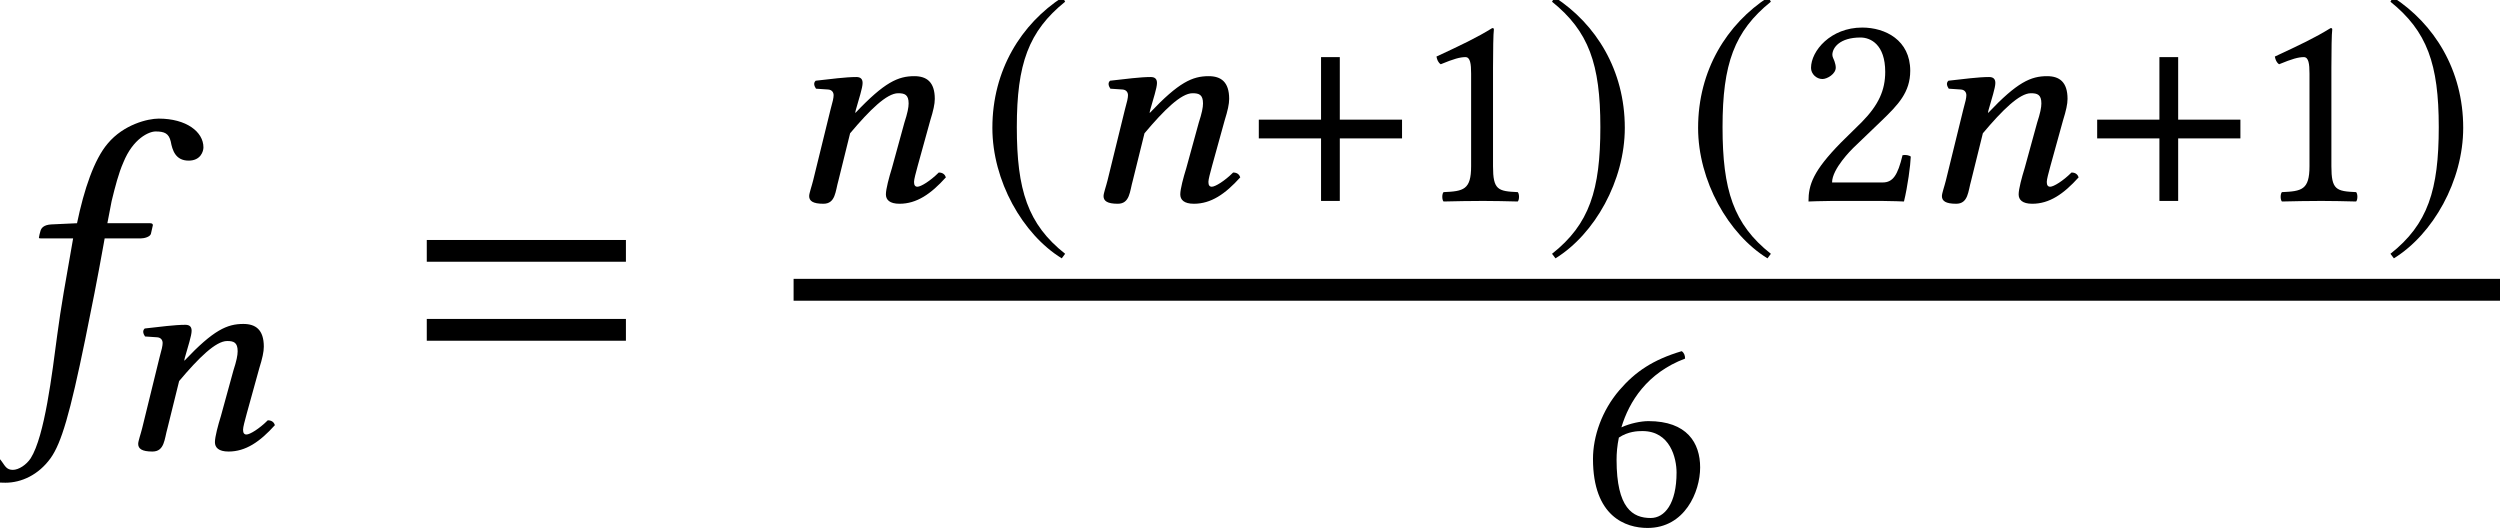
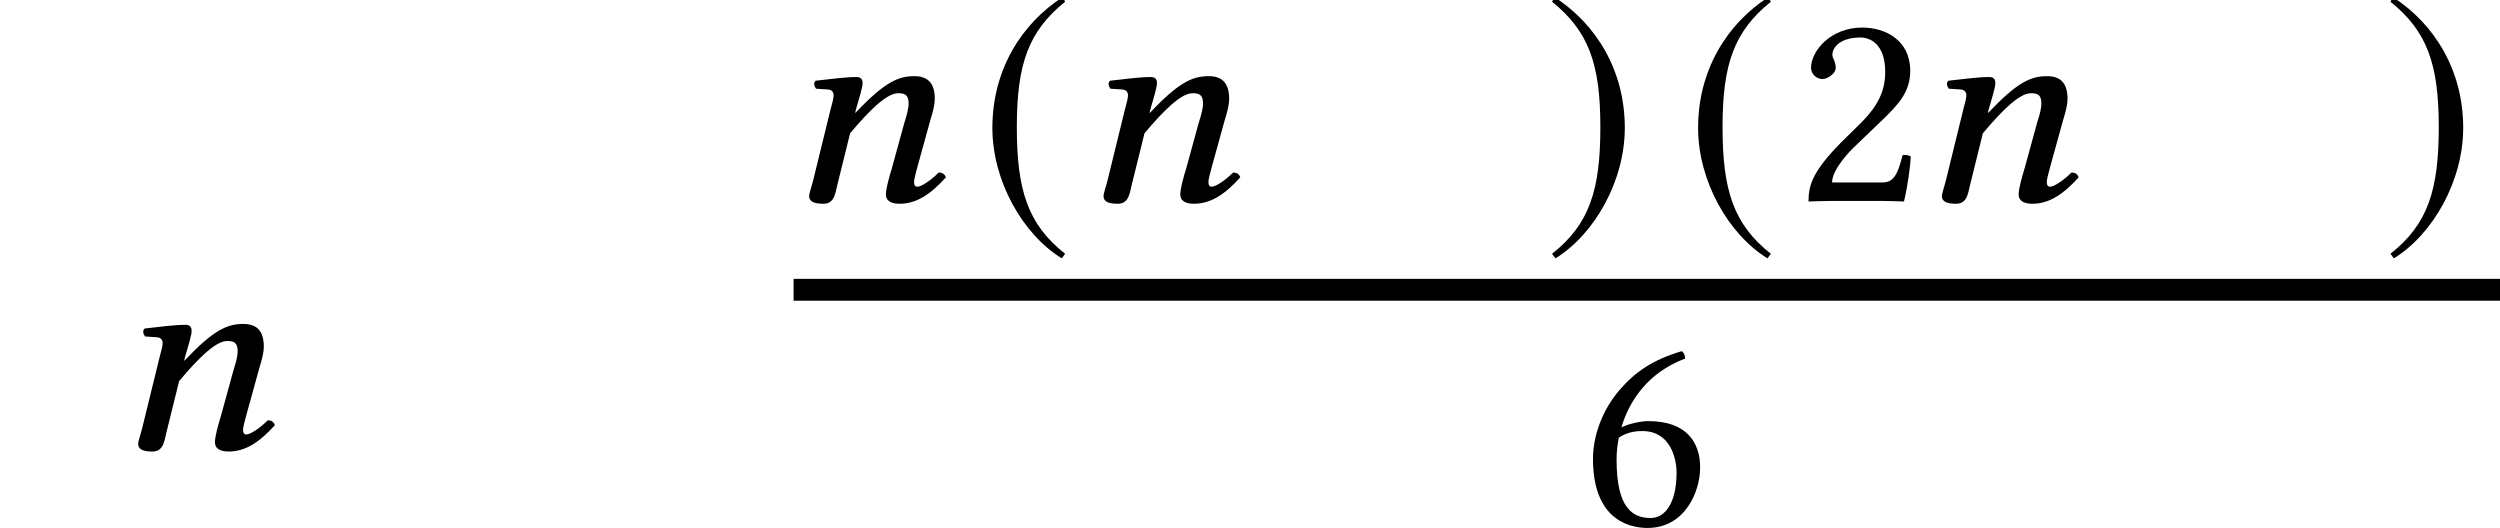
<svg xmlns="http://www.w3.org/2000/svg" xmlns:xlink="http://www.w3.org/1999/xlink" version="1.1" width="69.85pt" height="14.755pt" viewBox="71.28 57.842 69.85 14.755">
  <defs>
-     <path id="g16-49" d="M2.287 -0.969V-3.724C2.287 -4.2 2.295 -4.685 2.311 -4.788C2.311 -4.828 2.295 -4.828 2.263 -4.828C1.826 -4.558 1.405 -4.359 0.707 -4.034C0.723 -3.946 0.754 -3.867 0.826 -3.819C1.191 -3.97 1.366 -4.018 1.517 -4.018C1.652 -4.018 1.675 -3.827 1.675 -3.557V-0.969C1.675 -0.31 1.461 -0.27 0.905 -0.246C0.858 -0.199 0.858 -0.032 0.905 0.016C1.294 0.008 1.58 0 2.009 0C2.39 0 2.581 0.008 2.978 0.016C3.025 -0.032 3.025 -0.199 2.978 -0.246C2.422 -0.27 2.287 -0.31 2.287 -0.969Z" />
    <path id="g16-50" d="M0.484 -3.716C0.484 -3.549 0.635 -3.406 0.802 -3.406C0.937 -3.406 1.175 -3.549 1.175 -3.724C1.175 -3.788 1.159 -3.835 1.143 -3.891S1.08 -4.018 1.08 -4.081C1.08 -4.28 1.286 -4.566 1.866 -4.566C2.152 -4.566 2.557 -4.367 2.557 -3.605C2.557 -3.097 2.374 -2.684 1.906 -2.207L1.318 -1.628C0.54 -0.834 0.413 -0.453 0.413 0.016C0.413 0.016 0.818 0 1.072 0H2.462C2.716 0 3.081 0.016 3.081 0.016C3.184 -0.405 3.263 -1 3.271 -1.239C3.224 -1.278 3.121 -1.294 3.041 -1.278C2.906 -0.715 2.771 -0.516 2.485 -0.516H1.072C1.072 -0.897 1.62 -1.437 1.66 -1.477L2.462 -2.247C2.914 -2.684 3.256 -3.033 3.256 -3.637C3.256 -4.494 2.557 -4.844 1.914 -4.844C1.032 -4.844 0.484 -4.192 0.484 -3.716Z" />
    <path id="g16-54" d="M1.072 -2.438C1.334 -2.612 1.596 -2.62 1.731 -2.62C2.509 -2.62 2.684 -1.858 2.684 -1.461C2.684 -0.588 2.35 -0.191 1.961 -0.191C1.461 -0.191 1.008 -0.461 1.008 -1.818C1.008 -2.001 1.024 -2.207 1.072 -2.438ZM1.143 -2.724C1.358 -3.446 1.866 -4.248 2.922 -4.645C2.922 -4.74 2.89 -4.812 2.827 -4.852C2.025 -4.613 1.532 -4.28 1.088 -3.764C0.596 -3.192 0.349 -2.469 0.349 -1.842C0.349 -0.23 1.263 0.087 1.874 0.087C2.914 0.087 3.343 -0.921 3.343 -1.604S2.978 -2.898 1.898 -2.898C1.691 -2.898 1.382 -2.835 1.143 -2.724Z" />
-     <path id="g5-184" d="M1.977 -2.271H0.238V-1.747H1.977V0H2.501V-1.747H4.24V-2.271H2.501V-4.018H1.977V-2.271Z" />
    <path id="g5-185" d="M2.342 -5.693C1.191 -4.947 0.381 -3.66 0.381 -2.041C0.381 -0.564 1.223 0.929 2.319 1.604L2.414 1.477C1.366 0.651 1.064 -0.31 1.064 -2.064C1.064 -3.827 1.39 -4.74 2.414 -5.566L2.342 -5.693Z" />
    <path id="g5-186" d="M0.302 -5.693L0.23 -5.566C1.255 -4.74 1.58 -3.827 1.58 -2.064C1.58 -0.31 1.278 0.651 0.23 1.477L0.326 1.604C1.421 0.929 2.263 -0.564 2.263 -2.041C2.263 -3.66 1.453 -4.947 0.302 -5.693Z" />
-     <path id="g3-61" d="M5.999 -3.587V-4.195H0.435V-3.587H5.999ZM5.999 -1.38V-1.989H0.435V-1.38H5.999Z" />
    <path id="g8-61" d="M3.788 -0.985L4.137 -2.247C4.224 -2.525 4.264 -2.708 4.264 -2.851C4.264 -3.327 4.034 -3.486 3.692 -3.486C3.24 -3.486 2.859 -3.319 2.049 -2.462L2.041 -2.469L2.057 -2.541C2.144 -2.851 2.247 -3.16 2.247 -3.295C2.247 -3.406 2.192 -3.462 2.072 -3.462C1.779 -3.462 1.358 -3.406 0.937 -3.359C0.865 -3.295 0.897 -3.208 0.945 -3.136L1.286 -3.113C1.39 -3.105 1.437 -3.033 1.437 -2.954C1.437 -2.882 1.413 -2.771 1.35 -2.549L0.865 -0.572C0.826 -0.413 0.754 -0.214 0.754 -0.135C0.754 0 0.858 0.079 1.151 0.079C1.493 0.079 1.485 -0.27 1.572 -0.572L1.898 -1.89C2.446 -2.541 2.922 -3.009 3.24 -3.009C3.422 -3.009 3.533 -2.97 3.533 -2.724C3.533 -2.612 3.502 -2.454 3.414 -2.184L3.065 -0.913C2.986 -0.659 2.898 -0.333 2.898 -0.183S3.001 0.079 3.279 0.079C3.756 0.079 4.153 -0.191 4.574 -0.659C4.55 -0.731 4.494 -0.794 4.375 -0.794C4.137 -0.556 3.875 -0.397 3.78 -0.397C3.716 -0.397 3.684 -0.437 3.684 -0.532C3.684 -0.603 3.732 -0.778 3.788 -0.985Z" />
-     <path id="g12-53" d="M2.043 -4.239C1.826 -3 1.706 -2.348 1.598 -1.532C1.456 -0.467 1.25 1.282 0.859 1.902C0.739 2.087 0.522 2.228 0.359 2.228C0.185 2.228 0.141 2.119 0.054 2C-0.033 1.869 -0.239 1.695 -0.446 1.695C-0.75 1.695 -0.848 1.902 -0.848 2.087C-0.848 2.326 -0.587 2.587 0.152 2.587C0.598 2.587 1.076 2.369 1.413 1.902C1.717 1.478 1.956 0.652 2.38 -1.413C2.554 -2.261 2.728 -3.141 2.891 -4.054L2.924 -4.239H3.934C4.032 -4.239 4.195 -4.282 4.217 -4.369C4.217 -4.369 4.271 -4.597 4.271 -4.608C4.271 -4.641 4.25 -4.663 4.195 -4.663H3L3.119 -5.282C3.217 -5.684 3.315 -6.065 3.445 -6.358C3.717 -7.032 4.163 -7.227 4.347 -7.227C4.597 -7.227 4.717 -7.173 4.771 -6.945C4.815 -6.706 4.902 -6.412 5.271 -6.412C5.608 -6.412 5.684 -6.673 5.684 -6.782C5.684 -7.217 5.206 -7.586 4.434 -7.586C4.13 -7.586 3.456 -7.423 3.011 -6.891C2.63 -6.445 2.348 -5.608 2.152 -4.663L1.435 -4.63C1.228 -4.619 1.152 -4.532 1.13 -4.445C1.119 -4.413 1.087 -4.282 1.087 -4.26S1.119 -4.239 1.152 -4.239H2.043Z" />
  </defs>
  <g id="page1">
    <use x="71.28" y="68.742" xlink:href="#g12-53" />
    <use x="74.387" y="70.379" xlink:href="#g8-61" />
    <use x="82.769" y="68.742" xlink:href="#g3-61" />
    <use x="93.134" y="63.456" xlink:href="#g8-61" />
    <use x="98.626" y="63.456" xlink:href="#g5-185" />
    <use x="101.359" y="63.456" xlink:href="#g8-61" />
    <use x="106.213" y="63.456" xlink:href="#g5-184" />
    <use x="110.708" y="63.456" xlink:href="#g16-49" />
    <use x="114.414" y="63.456" xlink:href="#g5-186" />
    <use x="118.344" y="63.456" xlink:href="#g5-185" />
    <use x="121.396" y="63.456" xlink:href="#g16-50" />
    <use x="124.783" y="63.456" xlink:href="#g8-61" />
    <use x="129.637" y="63.456" xlink:href="#g5-184" />
    <use x="134.132" y="63.456" xlink:href="#g16-49" />
    <use x="137.839" y="63.456" xlink:href="#g5-186" />
    <rect x="93.453" y="65.633" height="0.611" width="47.677" />
    <use x="115.439" y="72.506" xlink:href="#g16-54" />
  </g>
</svg>